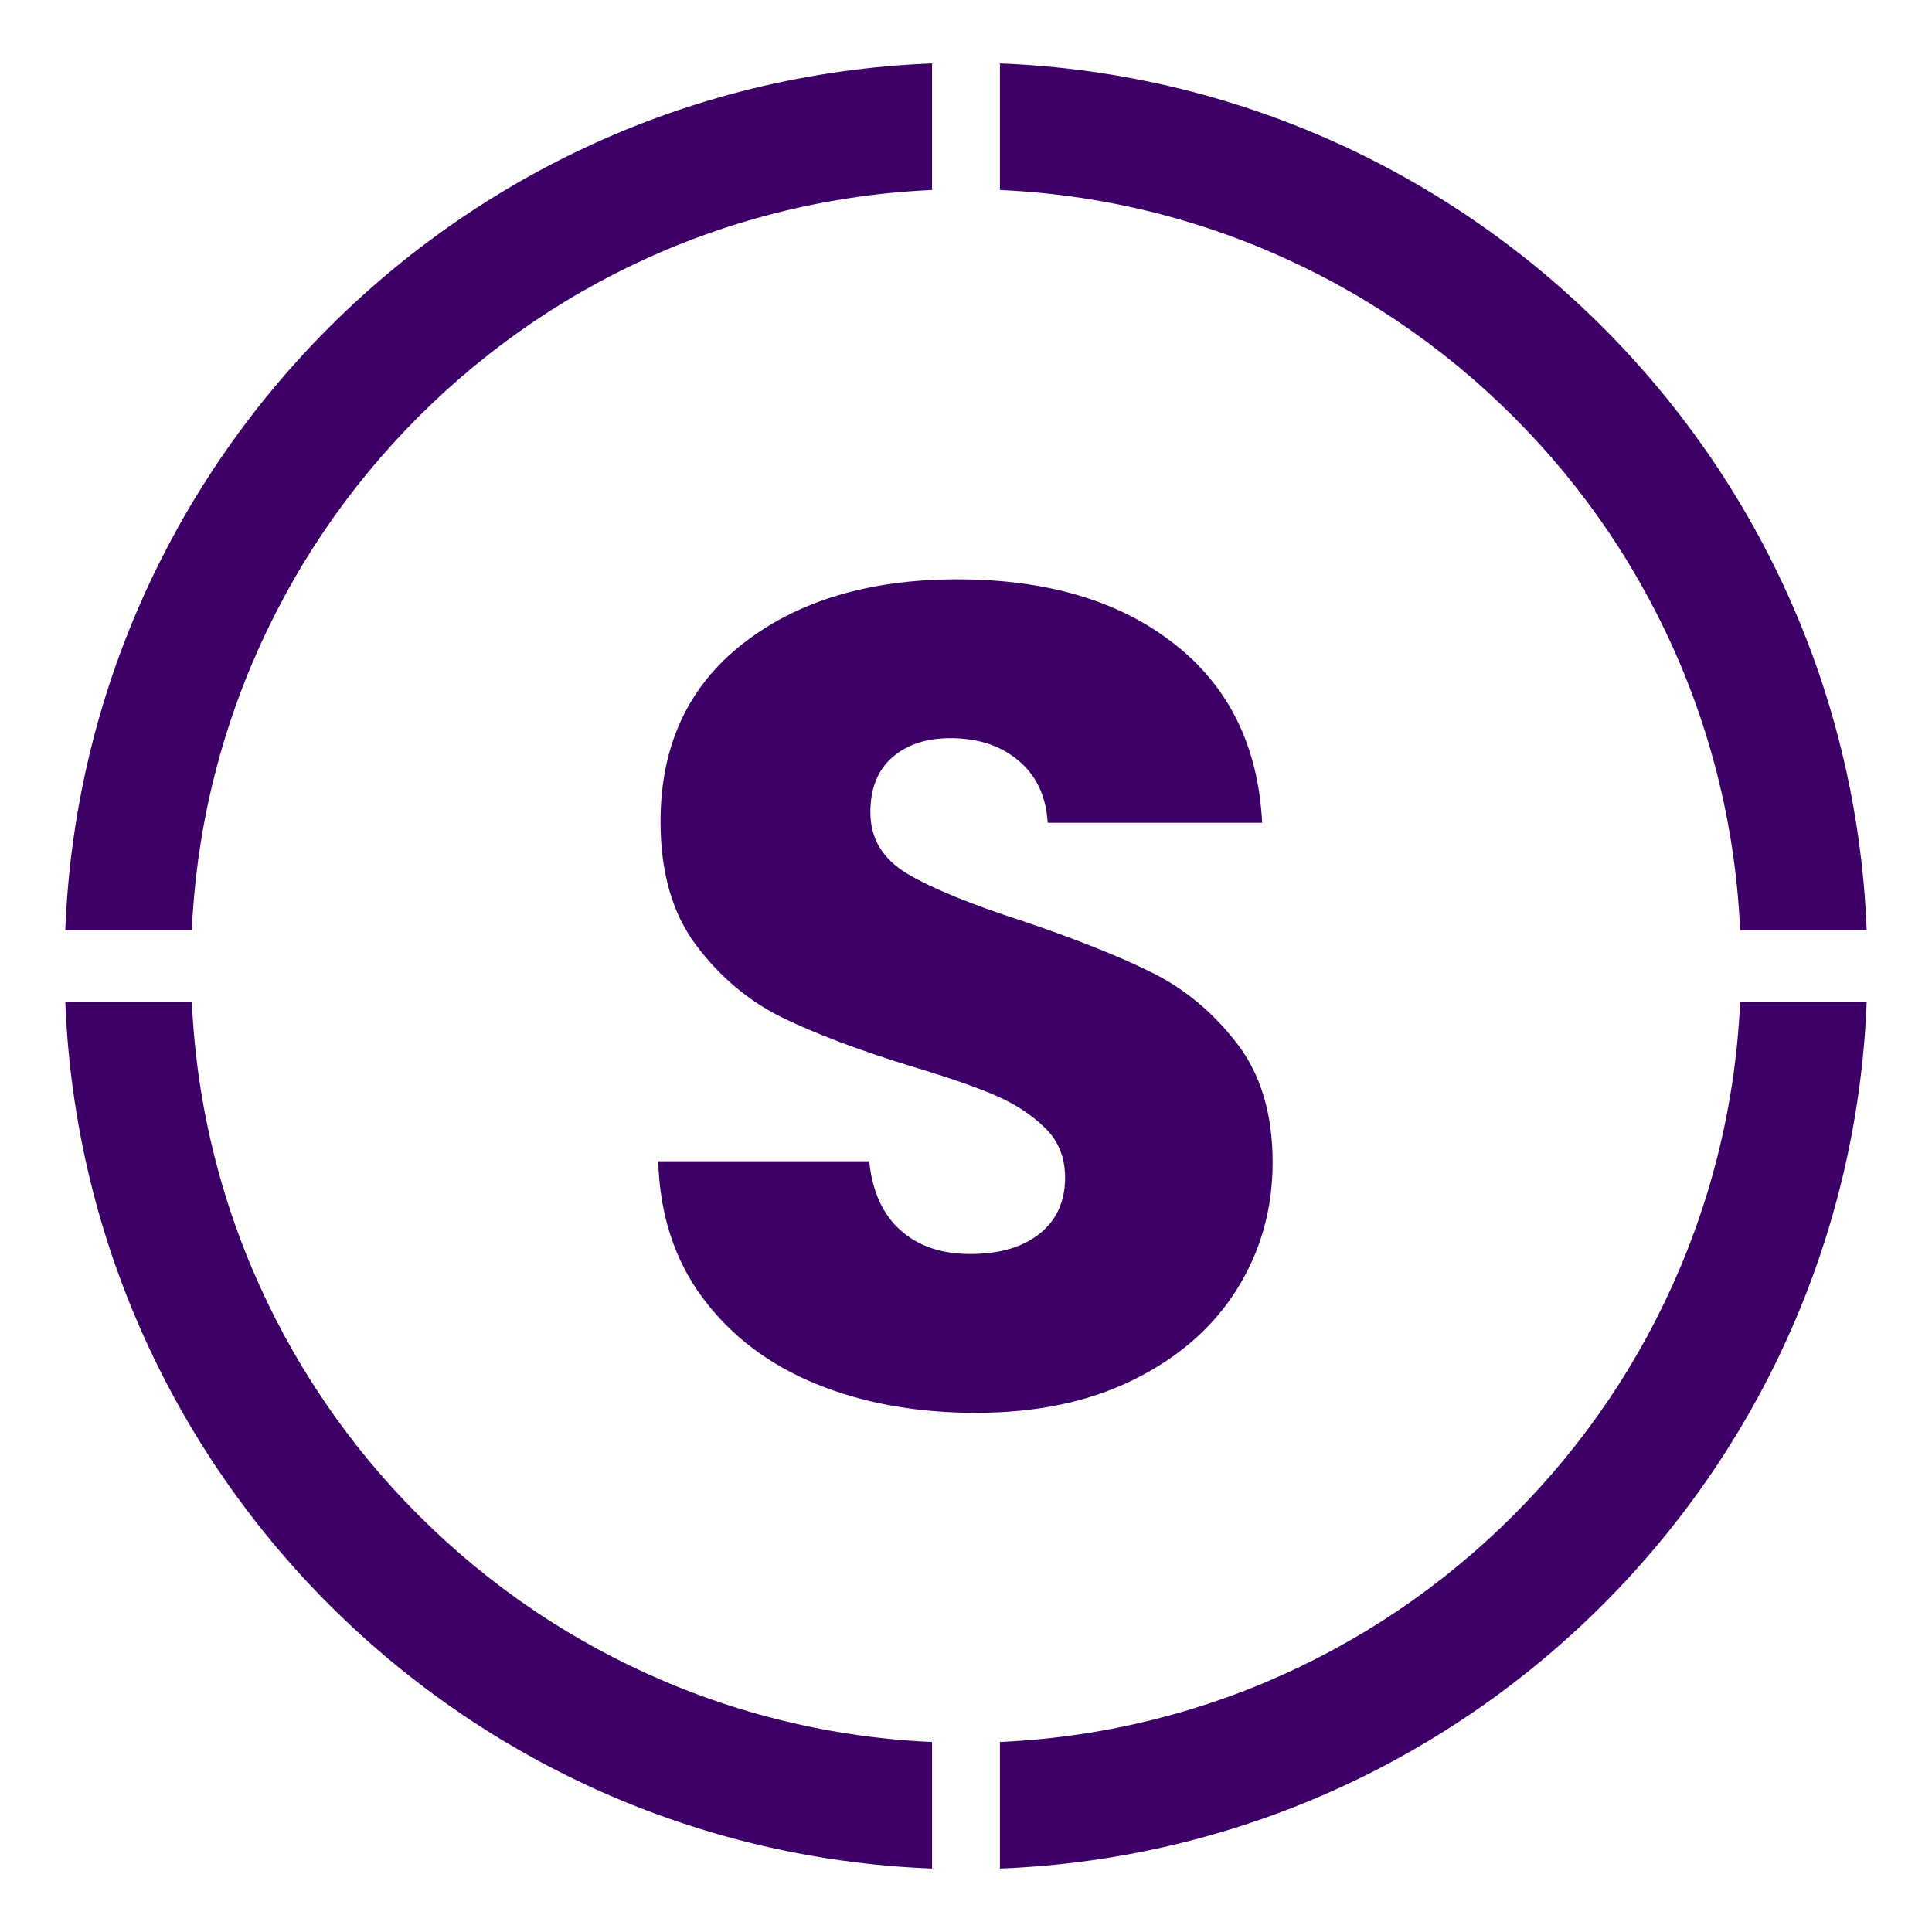
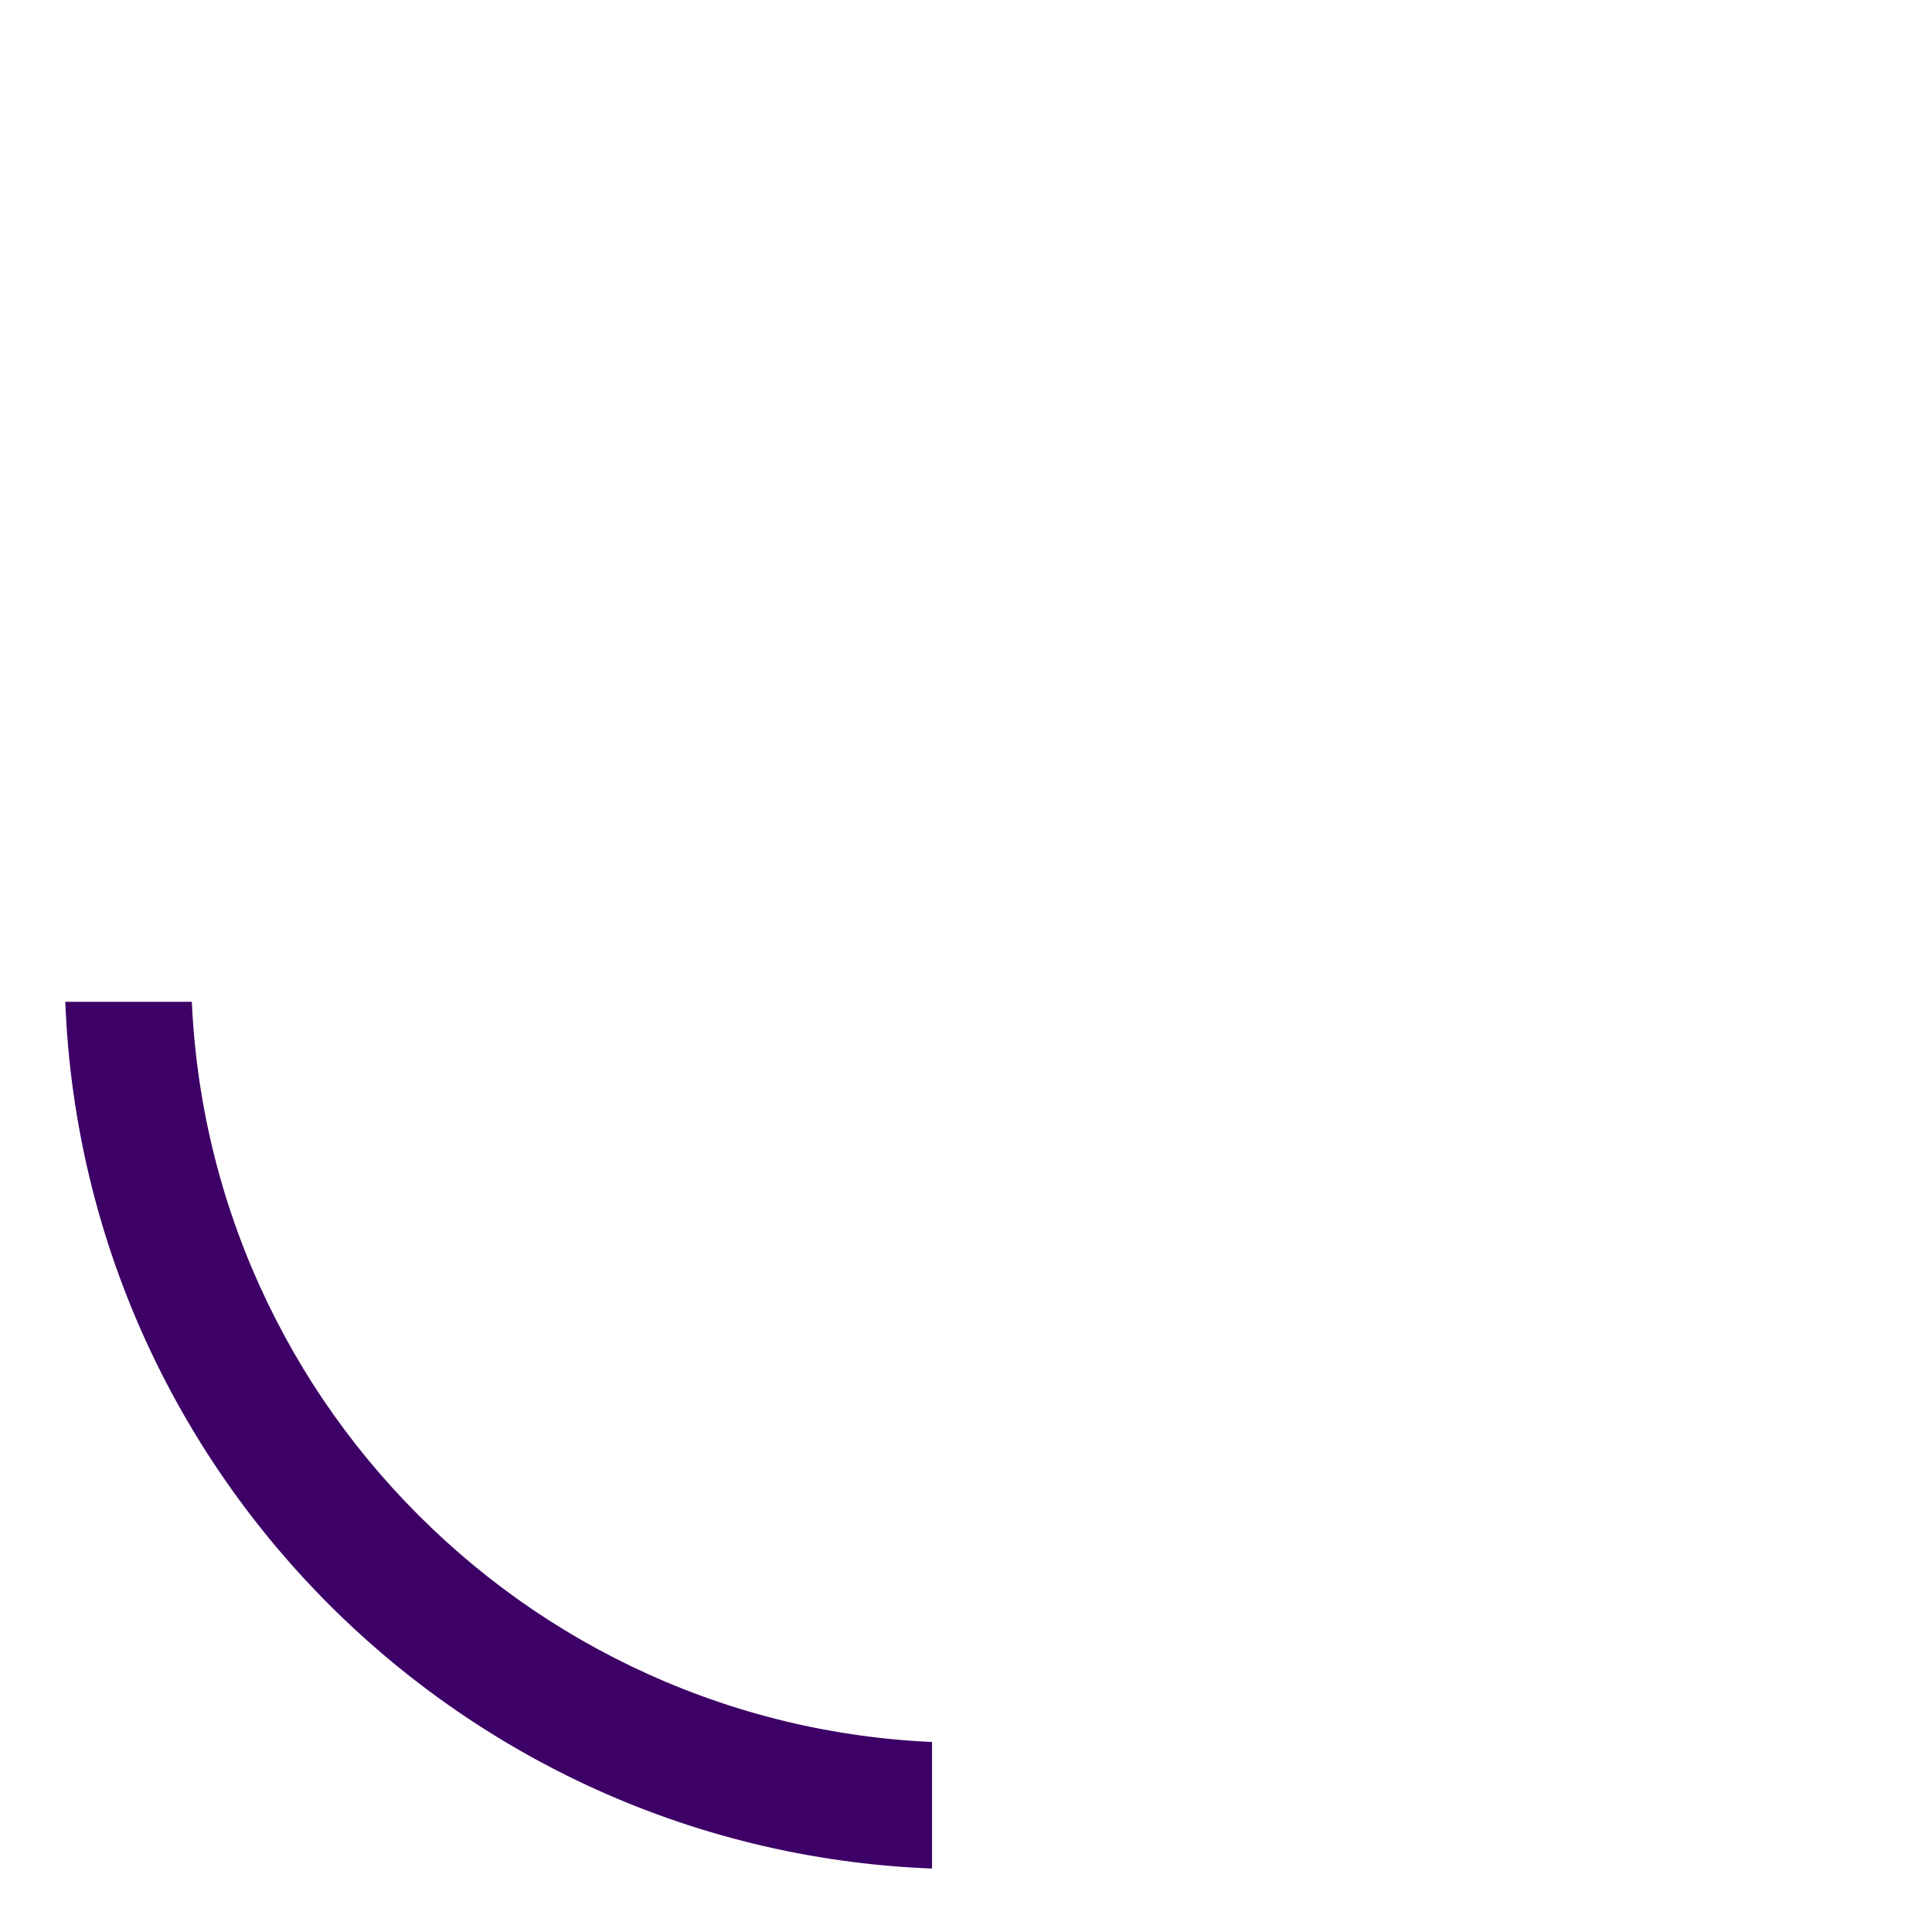
<svg xmlns="http://www.w3.org/2000/svg" width="1000" zoomAndPan="magnify" viewBox="0 0 750 750" height="1000" preserveAspectRatio="xMidYMid meet" version="1.2">
  <defs>
    <clipPath id="6417c624b4">
      <path d="M 25.07 24.352 L 361.82 24.352 L 361.82 361.102 L 25.07 361.102 Z M 25.07 24.352 " />
    </clipPath>
    <clipPath id="8841a1a113">
-       <path d="M 388.172 24.352 L 724.922 24.352 L 724.922 361.102 L 388.172 361.102 Z M 388.172 24.352 " />
-     </clipPath>
+       </clipPath>
    <clipPath id="42763a759b">
-       <path d="M 388.172 388.887 L 724.922 388.887 L 724.922 725.637 L 388.172 725.637 Z M 388.172 388.887 " />
-     </clipPath>
+       </clipPath>
    <clipPath id="e30f2f1dcf">
      <path d="M 25.074 388.891 L 361.824 388.891 L 361.824 725.641 L 25.074 725.641 Z M 25.074 388.891 " />
    </clipPath>
  </defs>
  <g id="9e72b0dc0a">
    <g clip-rule="nonzero" clip-path="url(#6417c624b4)">
-       <path style=" stroke:none;fill-rule:nonzero;fill:#3d0066;fill-opacity:1;" d="M 74.16 374.988 C 74.16 334.246 82.156 294.766 97.863 257.598 C 113.082 221.691 134.82 189.434 162.52 161.73 C 190.223 134.031 222.48 112.293 258.387 97.074 C 295.484 81.438 334.965 73.441 375.707 73.441 L 375.707 24.352 C 182.086 24.352 25.07 181.367 25.07 374.988 Z M 74.16 374.988 " />
-     </g>
+       </g>
    <g clip-rule="nonzero" clip-path="url(#8841a1a113)">
-       <path style=" stroke:none;fill-rule:nonzero;fill:#3d0066;fill-opacity:1;" d="M 374.285 73.441 C 415.027 73.441 454.508 81.434 491.676 97.145 C 527.582 112.359 559.84 134.102 587.539 161.801 C 615.242 189.5 636.98 221.762 652.199 257.664 C 667.836 294.762 675.832 334.242 675.832 374.988 L 724.922 374.988 C 724.922 181.367 567.906 24.352 374.285 24.352 Z M 374.285 73.441 " />
-     </g>
+       </g>
    <g clip-rule="nonzero" clip-path="url(#42763a759b)">
      <path style=" stroke:none;fill-rule:nonzero;fill:#3d0066;fill-opacity:1;" d="M 675.832 375 C 675.832 415.746 667.836 455.227 652.129 492.395 C 636.91 528.301 615.172 560.559 587.473 588.258 C 559.773 615.957 527.512 637.699 491.609 652.914 C 454.512 668.555 415.027 676.547 374.285 676.547 L 374.285 725.637 C 567.906 725.637 724.922 568.621 724.922 375 Z M 675.832 375 " />
    </g>
    <g clip-rule="nonzero" clip-path="url(#e30f2f1dcf)">
      <path style=" stroke:none;fill-rule:nonzero;fill:#3d0066;fill-opacity:1;" d="M 375.711 676.551 C 334.965 676.551 295.484 668.555 258.316 652.848 C 222.41 637.629 190.152 615.891 162.453 588.188 C 134.754 560.488 113.012 528.23 97.797 492.324 C 82.156 455.227 74.16 415.746 74.16 375.004 L 25.074 375.004 C 25.074 568.625 182.09 725.641 375.711 725.641 Z M 375.711 676.551 " />
    </g>
    <g style="fill:#3d0066;fill-opacity:1;">
      <g transform="translate(236.624, 545.301)">
-         <path style="stroke:none" d="M 142.203 3.156 C 119.098 3.156 98.395 -0.594 80.094 -8.094 C 61.801 -15.594 47.176 -26.691 36.219 -41.391 C 25.27 -56.098 19.5 -73.801 18.906 -94.5 L 100.797 -94.5 C 101.992 -82.801 106.039 -73.875 112.938 -67.719 C 119.844 -61.57 128.848 -58.5 139.953 -58.5 C 151.348 -58.5 160.344 -61.125 166.938 -66.375 C 173.539 -71.625 176.844 -78.898 176.844 -88.203 C 176.844 -96.004 174.219 -102.453 168.969 -107.547 C 163.719 -112.648 157.27 -116.848 149.625 -120.141 C 141.977 -123.441 131.102 -127.195 117 -131.406 C 96.602 -137.695 79.953 -143.992 67.047 -150.297 C 54.148 -156.598 43.051 -165.898 33.75 -178.203 C 24.445 -190.504 19.797 -206.551 19.797 -226.344 C 19.797 -255.75 30.445 -278.773 51.75 -295.422 C 73.051 -312.078 100.801 -320.406 135 -320.406 C 169.801 -320.406 197.848 -312.078 219.141 -295.422 C 240.441 -278.773 251.844 -255.602 253.344 -225.906 L 170.094 -225.906 C 169.5 -236.102 165.75 -244.125 158.844 -249.969 C 151.945 -255.82 143.098 -258.75 132.297 -258.75 C 122.992 -258.75 115.492 -256.273 109.797 -251.328 C 104.098 -246.379 101.25 -239.254 101.25 -229.953 C 101.25 -219.754 106.047 -211.801 115.641 -206.094 C 125.242 -200.395 140.25 -194.25 160.656 -187.656 C 181.051 -180.75 197.625 -174.145 210.375 -167.844 C 223.125 -161.551 234.148 -152.406 243.453 -140.406 C 252.754 -128.406 257.406 -112.953 257.406 -94.047 C 257.406 -76.047 252.828 -59.695 243.672 -45 C 234.523 -30.301 221.25 -18.598 203.844 -9.891 C 186.445 -1.191 165.898 3.156 142.203 3.156 Z M 142.203 3.156 " />
-       </g>
+         </g>
    </g>
  </g>
</svg>